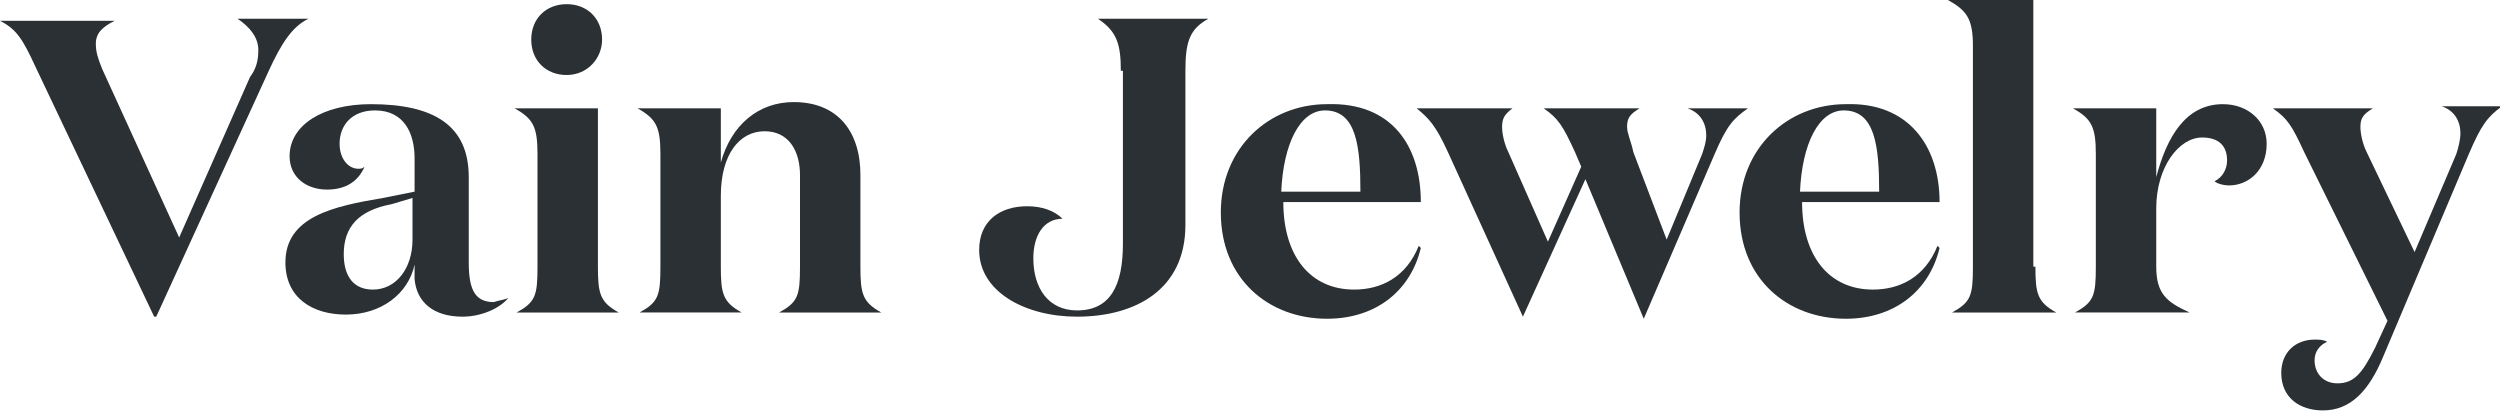
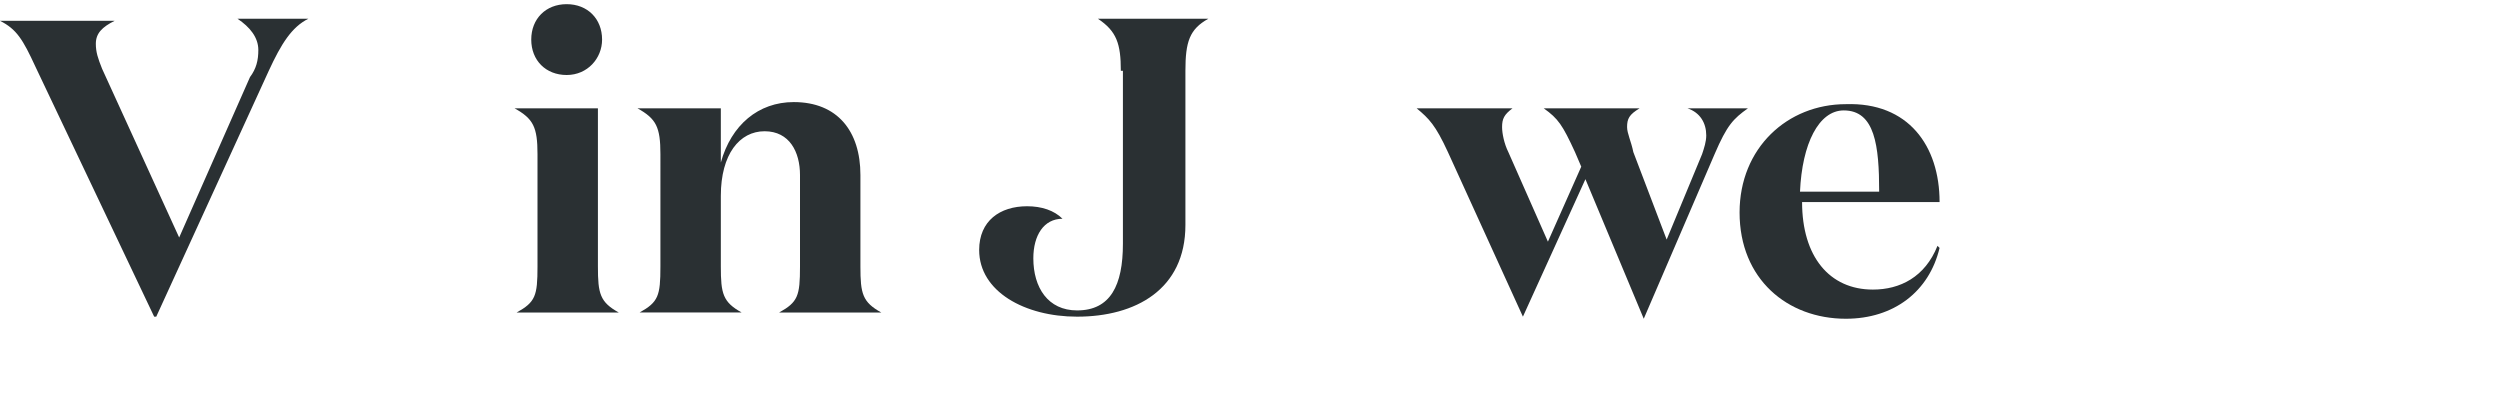
<svg xmlns="http://www.w3.org/2000/svg" version="1.1" id="Ebene_1" x="0px" y="0px" viewBox="0 0 120 20" style="enable-background:new 0 0 120 20;" xml:space="preserve">
  <style type="text/css">
	.st0{fill:#2A3033;}
</style>
  <g>
    <path class="st0" d="M12.4,2.4c0-0.6-0.4-1.1-1-1.5v0h3.4v0c-0.8,0.4-1.3,1.2-1.9,2.5L7.5,15.2H7.4L1.7,3.2C1.1,1.9,0.8,1.4,0,1v0   h5.5v0C4.9,1.3,4.6,1.6,4.6,2.1c0,0.4,0.1,0.7,0.3,1.2l3.7,8.1l3.4-7.7C12.3,3.3,12.4,2.9,12.4,2.4z" />
-     <path class="st0" d="M24.4,14.3c-0.4,0.5-1.3,0.9-2.2,0.9c-1.4,0-2.2-0.7-2.3-1.8c0-0.1,0-0.5,0-0.7c-0.3,1.4-1.6,2.4-3.3,2.4   c-1.6,0-2.9-0.8-2.9-2.5c0-2.2,2.3-2.7,4.7-3.1l1.5-0.3V7.6c0-1.2-0.5-2.3-1.9-2.3c-1.1,0-1.7,0.7-1.7,1.6c0,0.7,0.4,1.2,0.9,1.2   c0.1,0,0.2,0,0.3-0.1c-0.3,0.7-0.9,1.1-1.8,1.1c-1,0-1.8-0.6-1.8-1.6c0-1.5,1.6-2.5,3.9-2.5c3,0,4.7,1,4.7,3.5c0,1.5,0,2.7,0,4.1   c0,1.3,0.3,1.9,1.2,1.9C24,14.4,24.2,14.4,24.4,14.3L24.4,14.3z M18.8,9.8c-1.6,0.3-2.3,1.1-2.3,2.4c0,1.1,0.5,1.7,1.4,1.7   c1.1,0,1.9-1,1.9-2.4l0-2L18.8,9.8z" />
    <path class="st0" d="M28.7,12.8c0,1.3,0.1,1.7,1,2.2v0h-4.9v0c0.9-0.5,1-0.8,1-2.2V7.4c0-1.3-0.2-1.7-1.1-2.2v0h4V12.8z M27.2,0.2   c1,0,1.7,0.7,1.7,1.7c0,0.9-0.7,1.7-1.7,1.7c-1,0-1.7-0.7-1.7-1.7C25.5,0.9,26.2,0.2,27.2,0.2z" />
    <path class="st0" d="M34.6,5.1v2.7c0.5-1.8,1.8-2.9,3.5-2.9c2.1,0,3.2,1.4,3.2,3.5v4.4c0,1.3,0.1,1.7,1,2.2v0h-4.9v0   c0.9-0.5,1-0.8,1-2.2V8.4c0-1.1-0.5-2.1-1.7-2.1c-1.2,0-2.1,1.1-2.1,3.1v3.4c0,1.3,0.1,1.7,1,2.2v0h-4.9v0c0.9-0.5,1-0.8,1-2.2V7.4   c0-1.3-0.2-1.7-1.1-2.2v0H34.6z" />
    <path class="st0" d="M53.8,3.4c0-1.3-0.2-1.9-1.1-2.5v0H58v0c-0.9,0.5-1.1,1.1-1.1,2.5v7.4c0,3.1-2.4,4.4-5.2,4.4   c-2.5,0-4.7-1.2-4.7-3.2c0-1.4,1-2.1,2.3-2.1c0.7,0,1.3,0.2,1.7,0.6c-0.9,0-1.4,0.8-1.4,1.9c0,1.4,0.7,2.5,2.1,2.5   c1.6,0,2.2-1.2,2.2-3.2V3.4z" />
-     <path class="st0" d="M68.2,9.7h-6.6c0,2.6,1.3,4.2,3.4,4.2c1.3,0,2.5-0.6,3.1-2.1l0.1,0.1c-0.5,2.1-2.2,3.4-4.5,3.4   c-2.8,0-5.1-1.9-5.1-5.1c0-3.1,2.3-5.2,5.1-5.2C66.8,4.9,68.2,7,68.2,9.7z M65.3,9.2c0-2.2-0.2-3.9-1.7-3.9c-1.2,0-2,1.6-2.1,3.9   H65.3z" />
    <path class="st0" d="M76.1,8.6l-3,6.6h0l-3.6-7.9C68.9,6,68.6,5.7,68,5.2v0h4.6v0c-0.4,0.3-0.5,0.5-0.5,0.9c0,0.3,0.1,0.8,0.3,1.2   l1.9,4.3L75.9,8l-0.3-0.7C75,6,74.8,5.7,74.1,5.2v0h4.6v0c-0.5,0.3-0.6,0.5-0.6,0.9c0,0.3,0.2,0.7,0.3,1.2l1.6,4.2l1.7-4.1   c0.1-0.3,0.2-0.6,0.2-0.9c0-0.6-0.3-1.1-0.9-1.3v0h2.9v0c-0.7,0.5-1,0.8-1.6,2.2l-3.4,7.9h0L76.1,8.6z" />
    <path class="st0" d="M93.1,9.7h-6.6c0,2.6,1.3,4.2,3.4,4.2c1.3,0,2.5-0.6,3.1-2.1l0.1,0.1c-0.5,2.1-2.2,3.4-4.5,3.4   c-2.8,0-5.1-1.9-5.1-5.1c0-3.1,2.3-5.2,5.1-5.2C91.6,4.9,93.1,7,93.1,9.7z M90.2,9.2c0-2.2-0.2-3.9-1.7-3.9c-1.2,0-2,1.6-2.1,3.9   H90.2z" />
-     <path class="st0" d="M97.7,12.8c0,1.3,0.1,1.7,1,2.2v0h-5v0c0.9-0.5,1-0.8,1-2.2V2.2c0-1.3-0.3-1.7-1.2-2.2v0h4.1V12.8z" />
-     <path class="st0" d="M106.9,7.7c0-0.7-0.4-1.1-1.2-1.1c-1.1,0-2.2,1.4-2.2,3.4v2.8c0,1.3,0.5,1.7,1.6,2.2v0h-5.5v0   c0.9-0.5,1-0.8,1-2.2V7.4c0-1.3-0.2-1.7-1.1-2.2v0h4v3.3c0.5-1.9,1.4-3.5,3.2-3.5c1.2,0,2.1,0.8,2.1,1.9c0,1.3-0.9,2-1.8,2   c-0.3,0-0.6-0.1-0.7-0.2C106.7,8.5,106.9,8.1,106.9,7.7z" />
-     <path class="st0" d="M114.6,15.4l-4-8.1c-0.6-1.3-0.8-1.6-1.5-2.1v0h4.8v0c-0.5,0.3-0.6,0.5-0.6,0.9c0,0.3,0.1,0.8,0.3,1.2l2.3,4.8   l2-4.7c0.1-0.3,0.2-0.7,0.2-1c0-0.6-0.3-1.1-0.9-1.3v0h2.9v0c-0.7,0.5-1,0.9-1.6,2.3l-4.1,9.7c-0.7,1.7-1.6,2.6-2.9,2.6   c-1.1,0-2-0.6-2-1.8c0-1,0.7-1.6,1.6-1.6c0.2,0,0.4,0,0.6,0.1c-0.4,0.2-0.6,0.5-0.6,0.9c0,0.6,0.4,1.1,1.1,1.1   c0.8,0,1.2-0.5,1.8-1.7L114.6,15.4z" />
  </g>
</svg>